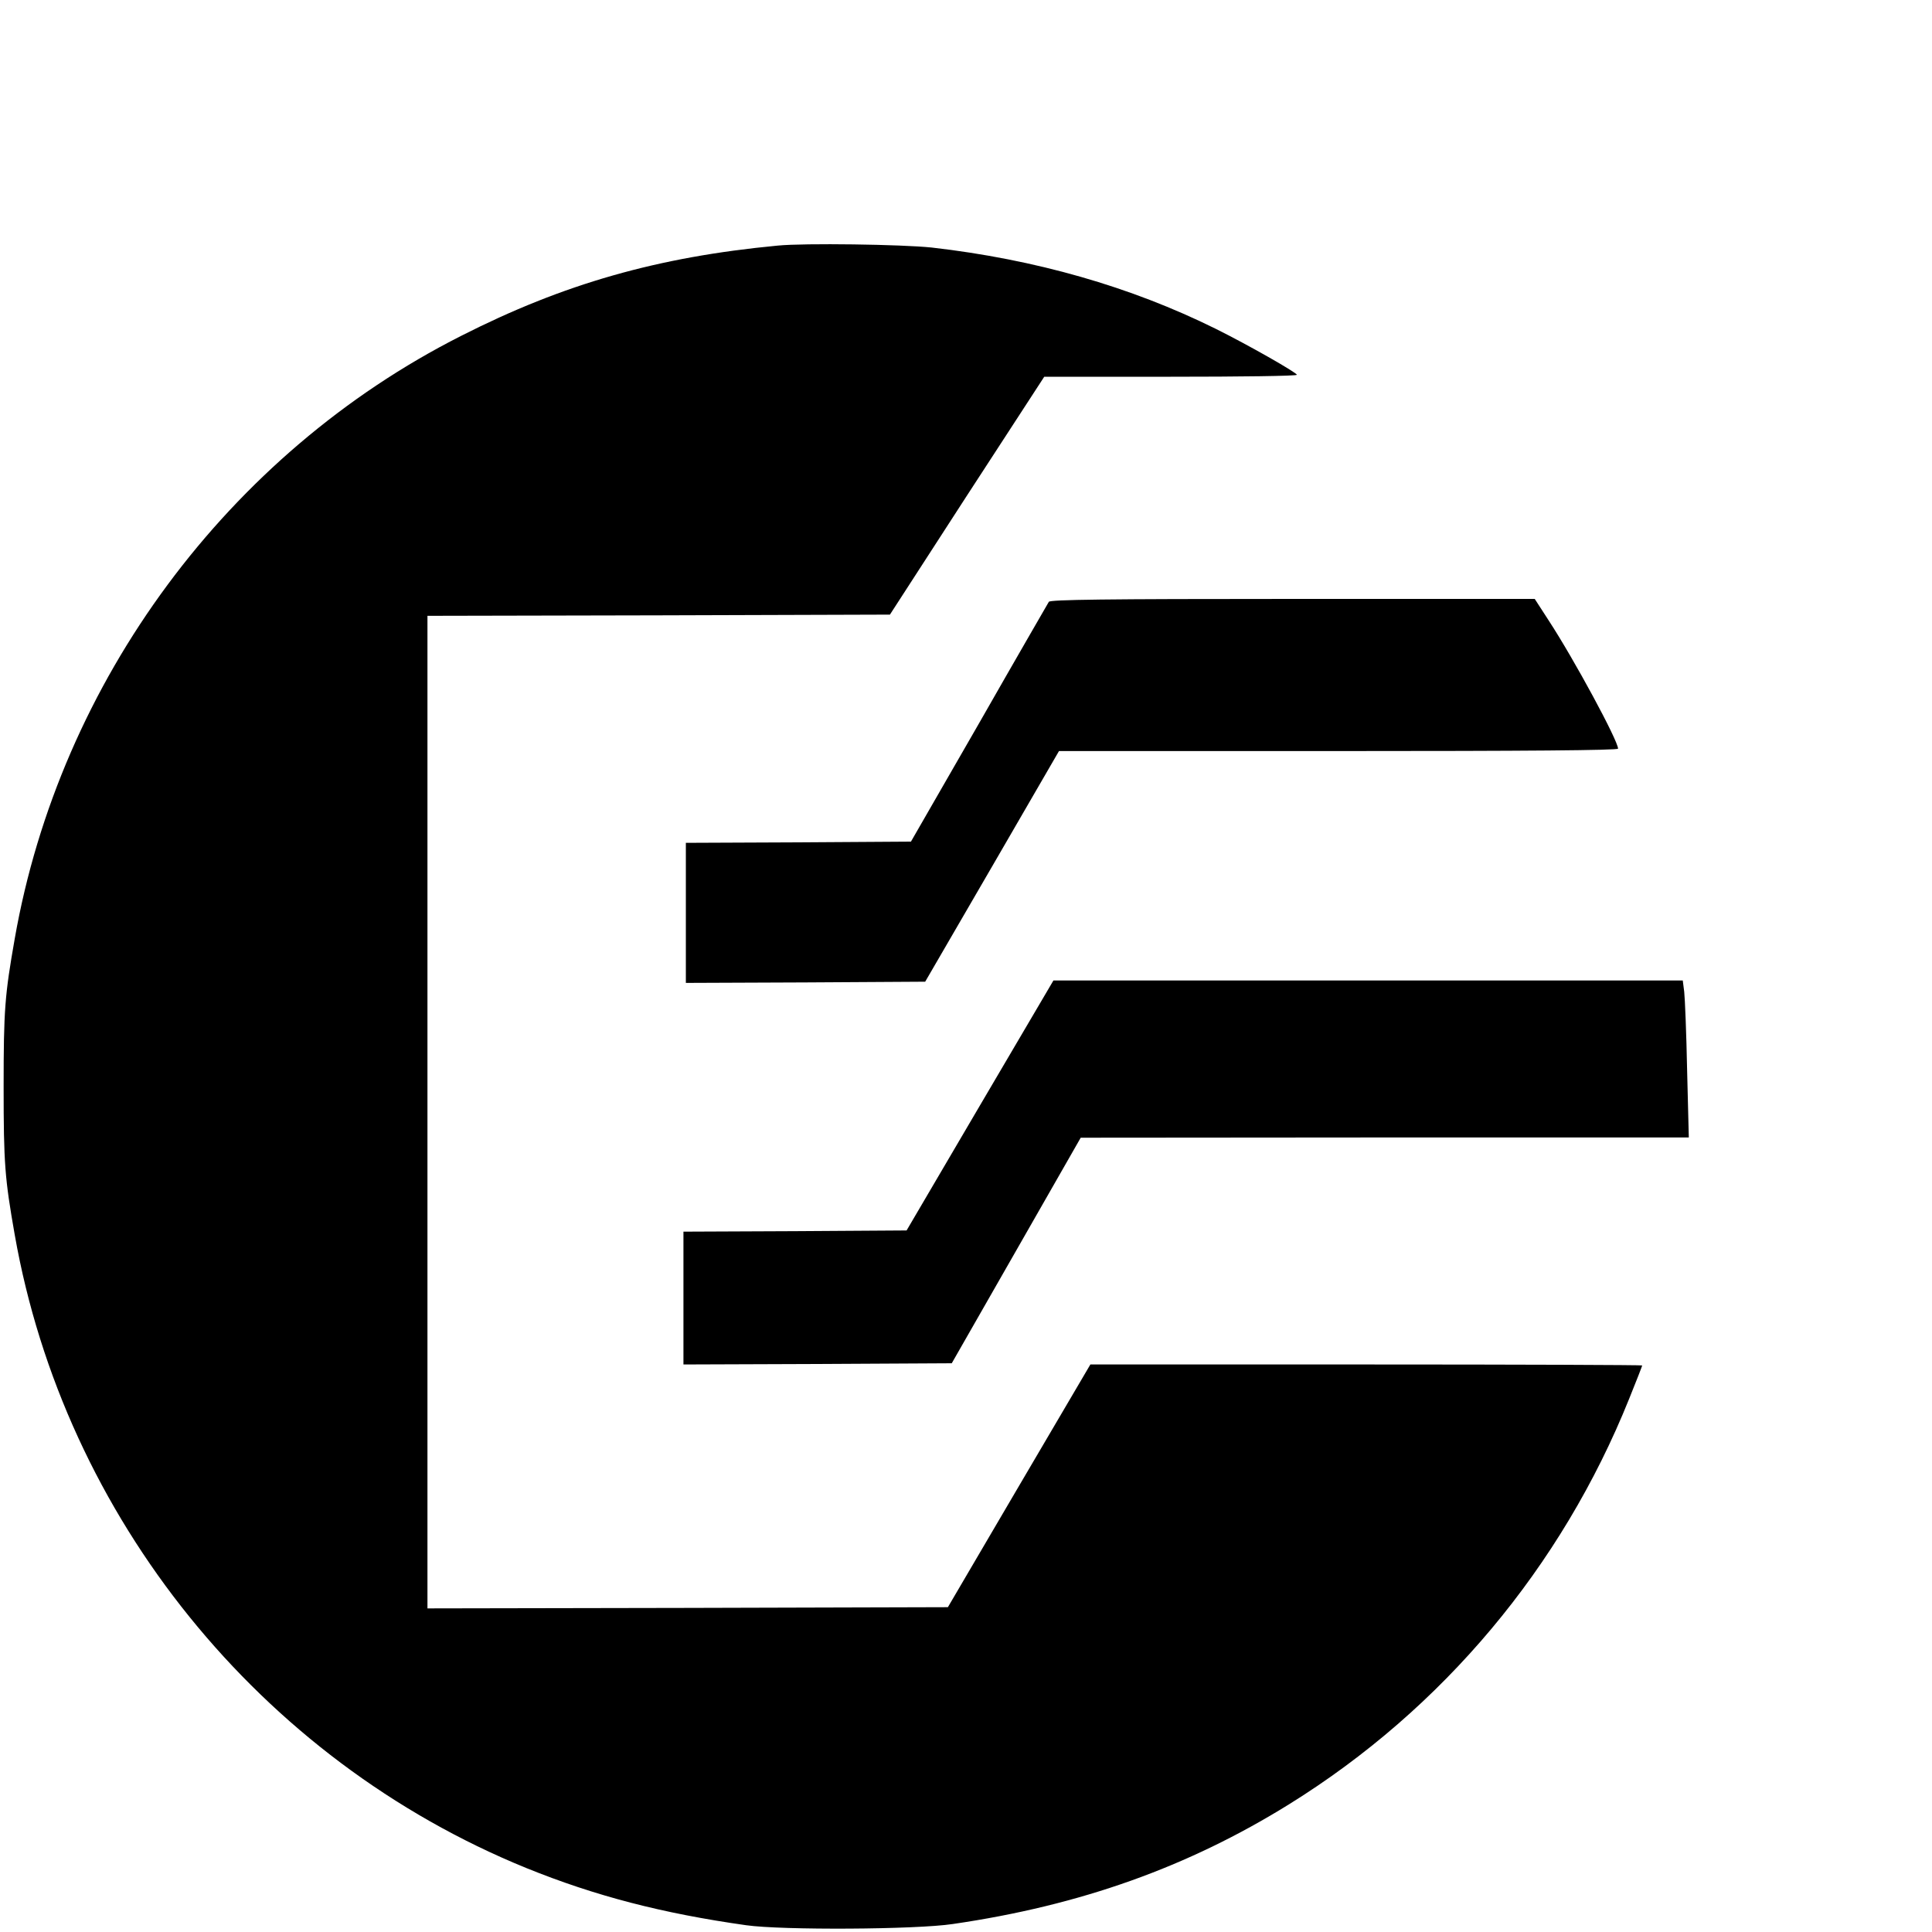
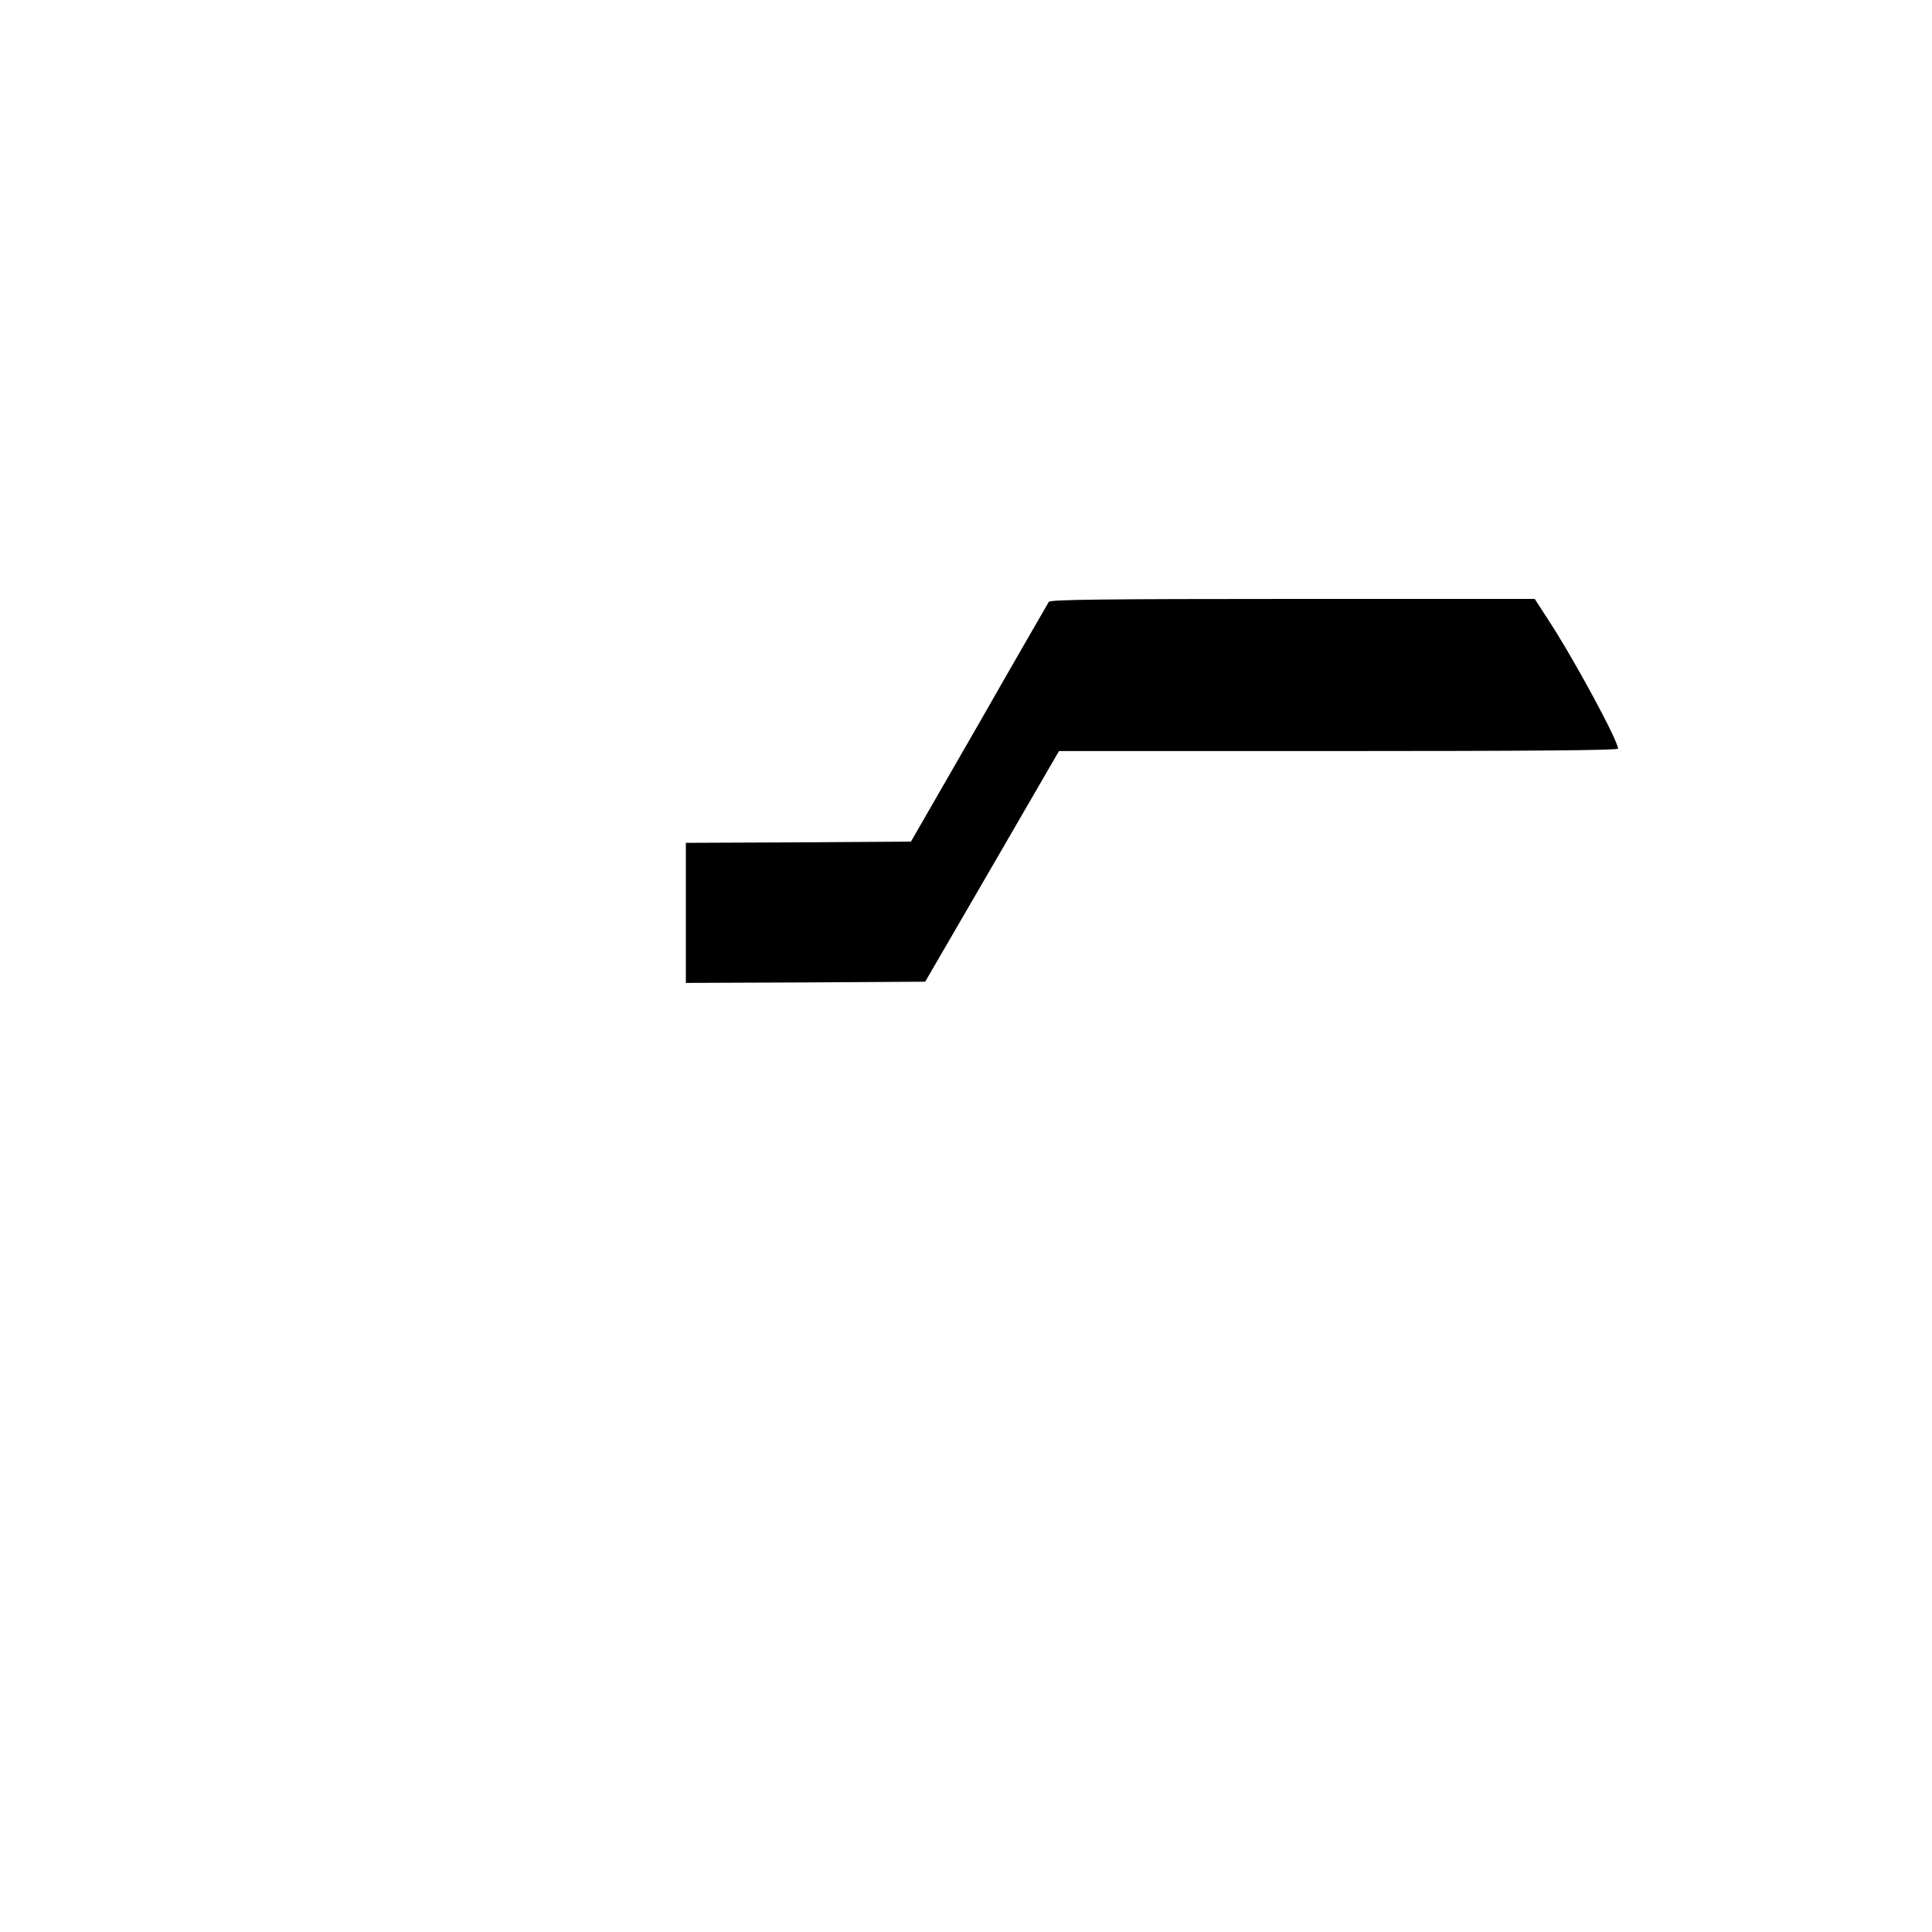
<svg xmlns="http://www.w3.org/2000/svg" version="1.0" width="16pt" height="16pt" viewBox="0 0 16 16" preserveAspectRatio="xMidYMid meet">
  <g transform="translate(0,16) scale(0.002,-0.002)" fill="#000000" stroke="none">
-     <path d="M3220 6983 c-496 -47 -886 -158 -1311 -374 -964 -488 -1661 -1429 -1848 -2496 -41 -233 -46 -294 -46 -613 0 -319 5 -380 46 -613 206 -1170 1016 -2173 2118 -2622 286 -116 564 -188 911 -237 149 -21 702 -18 855 5 529 77 974 236 1393 496 636 395 1128 982 1408 1679 30 74 54 136 54 138 0 2 -514 4 -1143 4 l-1142 0 -295 -502 -295 -503 -1078 -3 -1077 -2 0 2055 0 2055 957 2 958 3 319 493 320 492 523 0 c288 0 523 3 523 8 0 9 -204 125 -335 190 -353 175 -748 288 -1177 337 -124 13 -527 19 -638 8z" />
    <path d="M4343 5508 c-4 -7 -135 -233 -289 -503 l-282 -490 -466 -3 -466 -2 0 -290 0 -290 496 2 495 3 277 477 277 478 1158 0 c775 0 1157 3 1157 10 0 33 -182 370 -288 532 l-57 88 -1002 0 c-785 0 -1004 -3 -1010 -12z" />
-     <path d="M4058 3423 l-304 -518 -462 -3 -462 -2 0 -275 0 -275 556 2 555 3 267 467 267 467 1259 1 1259 0 -7 278 c-3 152 -9 298 -12 325 l-6 47 -1303 0 -1303 0 -304 -517z" />
  </g>
</svg>